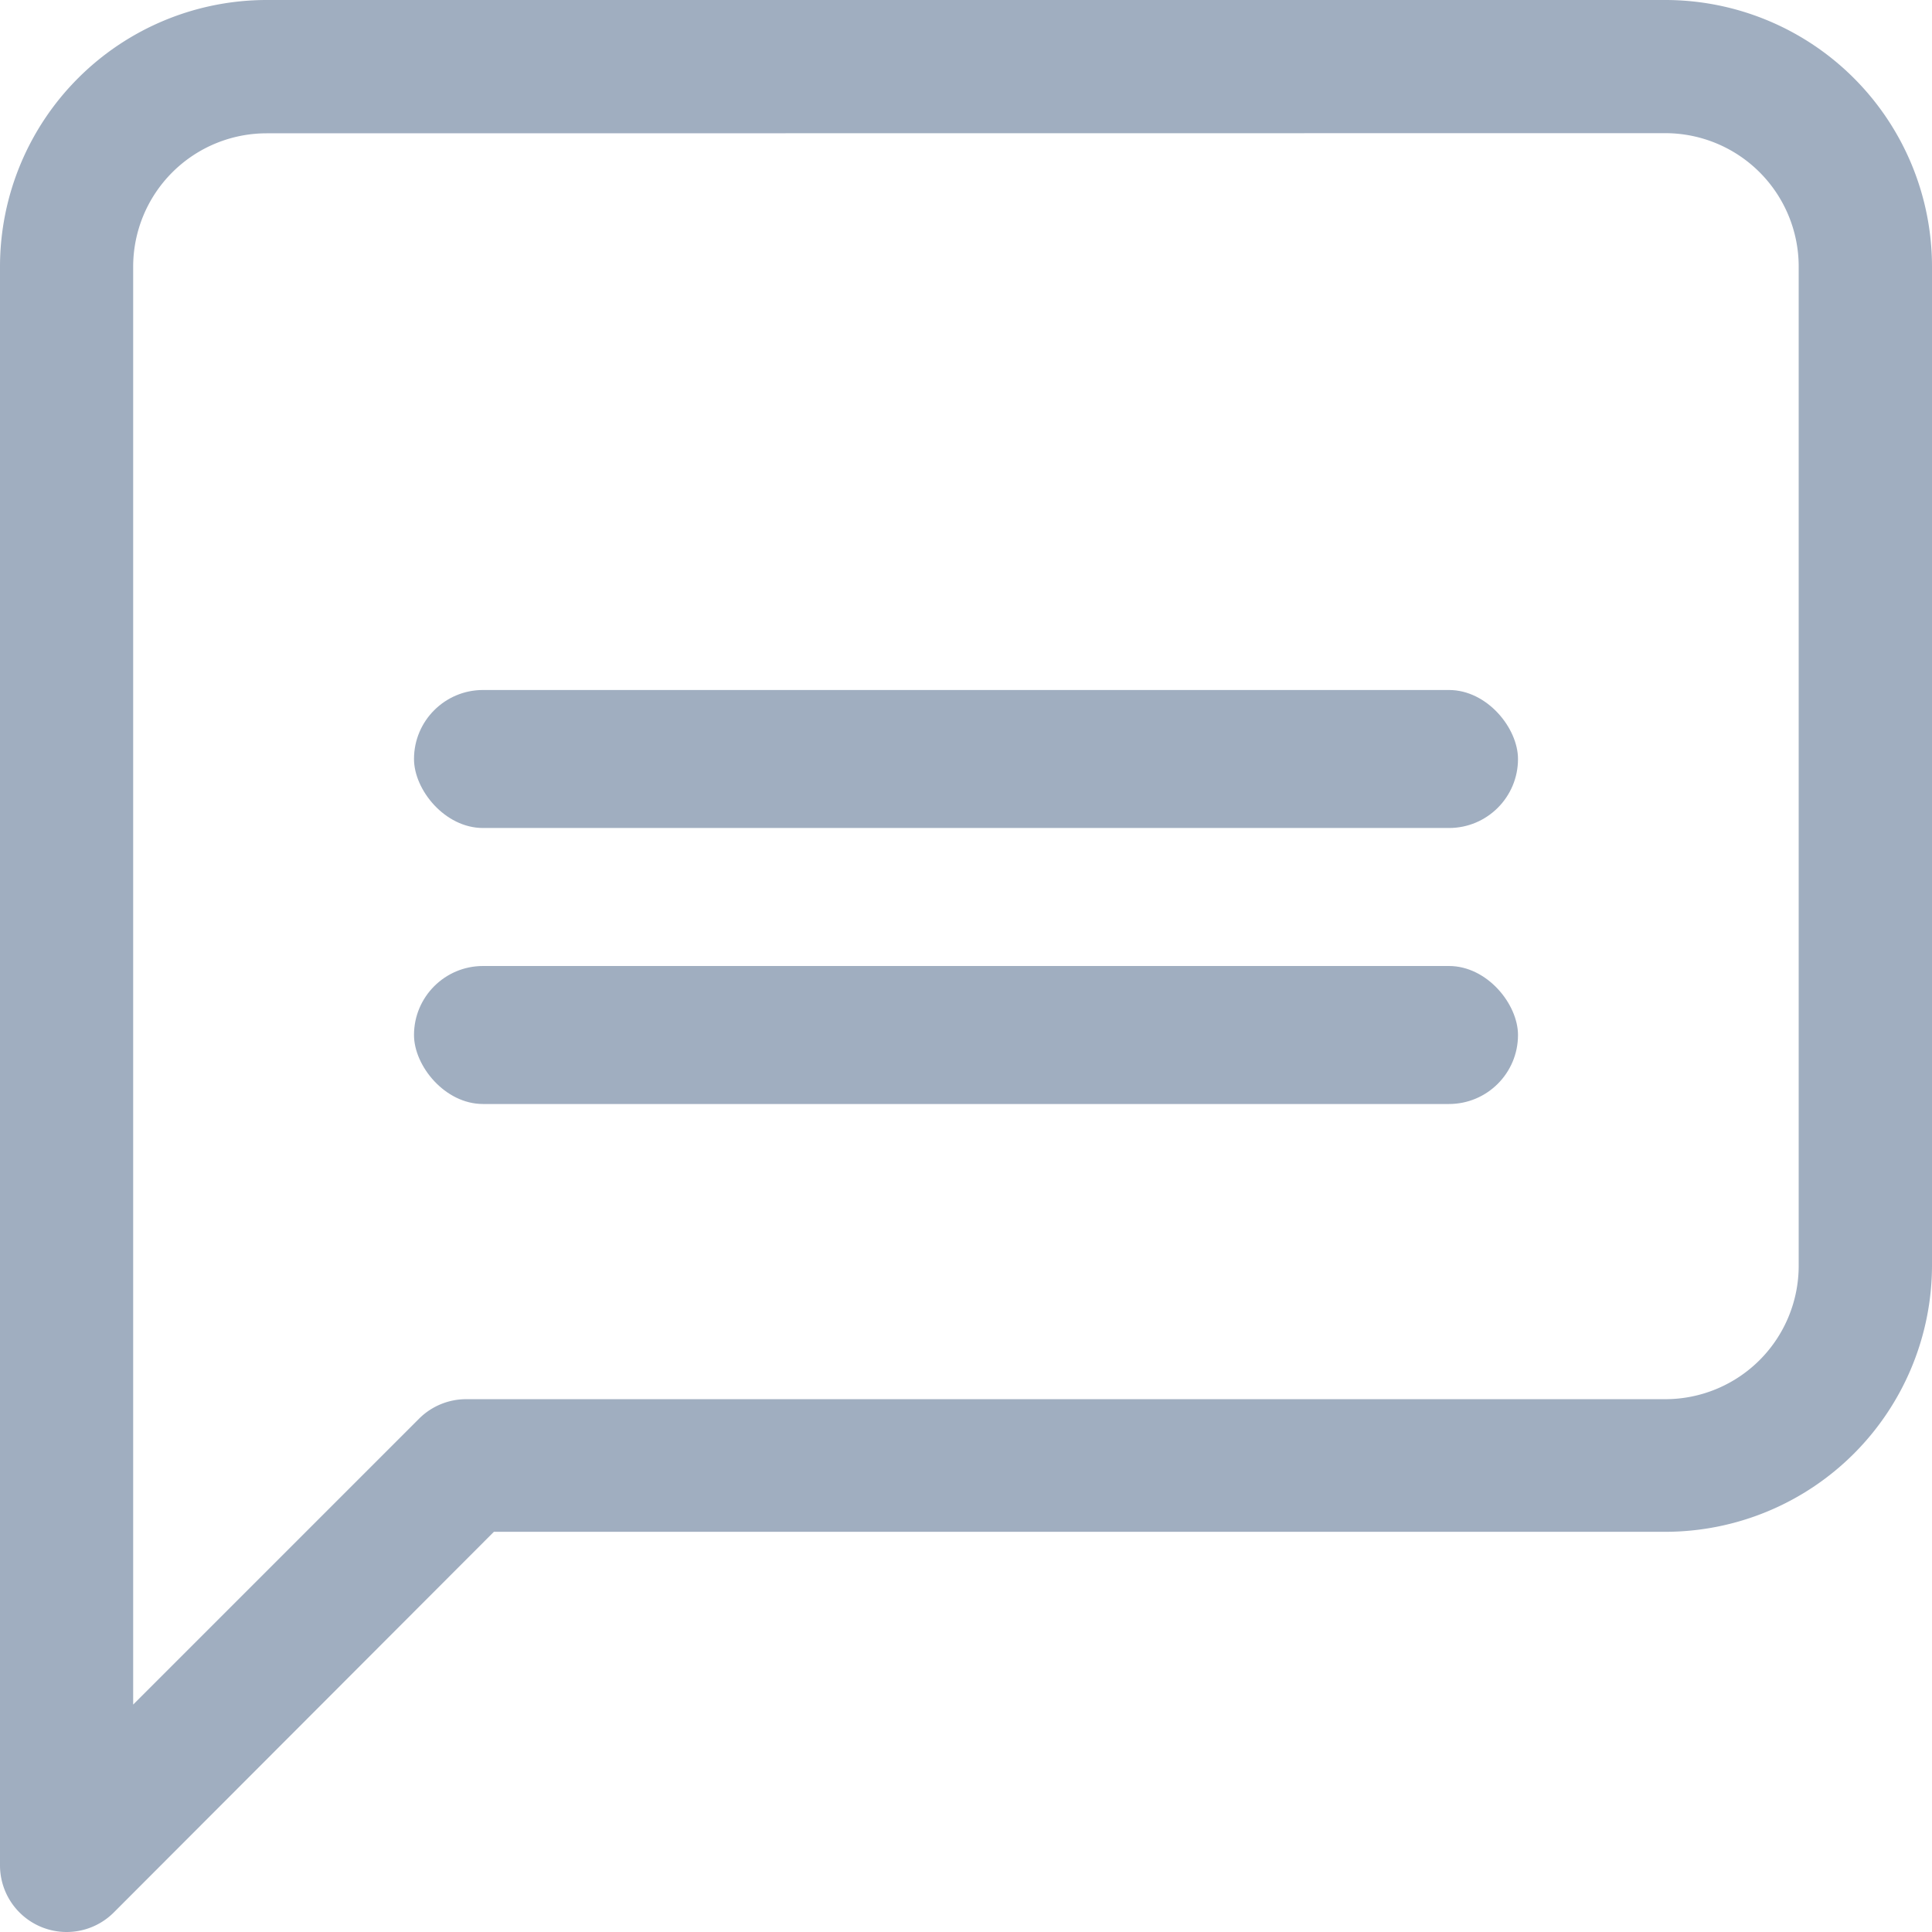
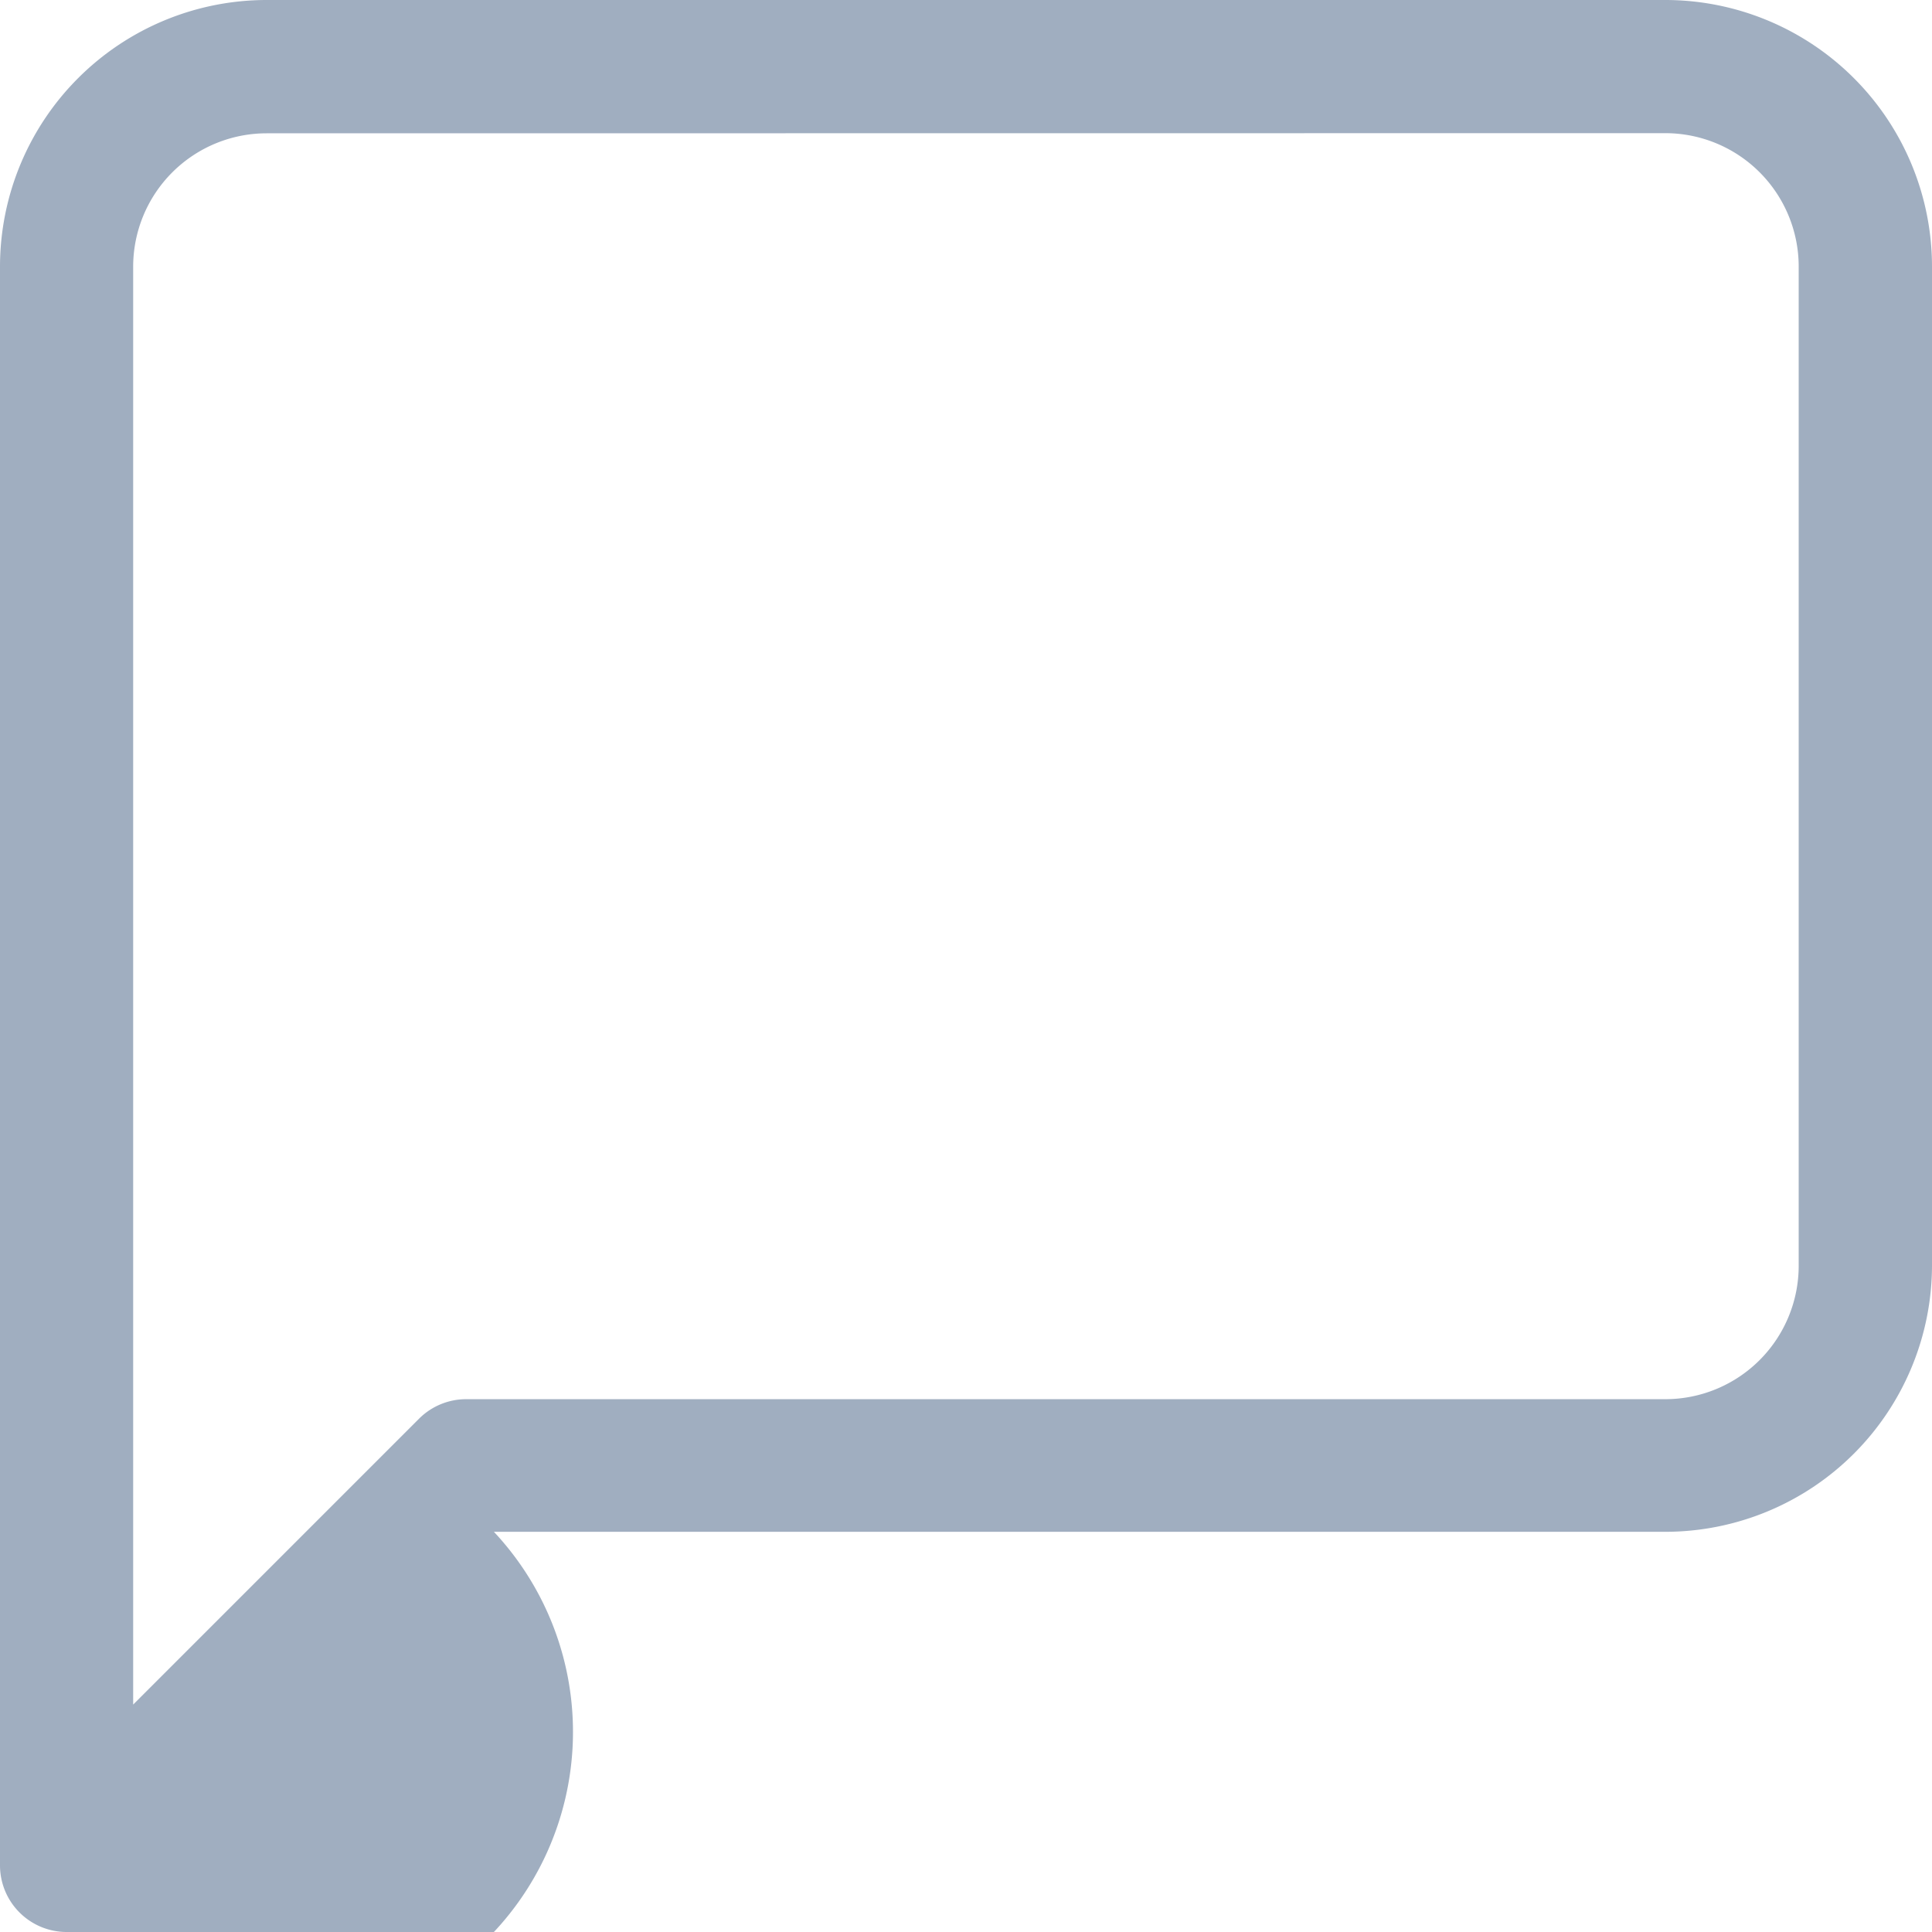
<svg xmlns="http://www.w3.org/2000/svg" width="14" height="14" viewBox="0 0 14 14">
  <g id="message_icon" transform="translate(-948 -156)">
-     <path id="Icon_feather-message-square" data-name="Icon feather-message-square" d="M3.983,17.5a.483.483,0,0,1-.483-.483V5.431A1.933,1.933,0,0,1,5.431,3.5H15.569A1.933,1.933,0,0,1,17.5,5.431v7.241A1.933,1.933,0,0,1,15.569,14.6H7.079L4.324,17.359A.483.483,0,0,1,3.983,17.5ZM5.431,4.466a.967.967,0,0,0-.966.966V15.852l2.072-2.072a.483.483,0,0,1,.341-.141h8.69a.967.967,0,0,0,.966-.966V5.431a.967.967,0,0,0-.966-.966Z" transform="translate(944.5 152.5)" fill="#a0aec0" />
-     <rect id="Rectangle_70" data-name="Rectangle 70" width="8" height="1" rx="0.5" transform="translate(951 163)" fill="#a0aec0" />
-     <rect id="Rectangle_71" data-name="Rectangle 71" width="8" height="1" rx="0.5" transform="translate(951 161)" fill="#a0aec0" />
+     <path id="Icon_feather-message-square" data-name="Icon feather-message-square" d="M3.983,17.5a.483.483,0,0,1-.483-.483V5.431A1.933,1.933,0,0,1,5.431,3.5H15.569A1.933,1.933,0,0,1,17.5,5.431v7.241A1.933,1.933,0,0,1,15.569,14.6H7.079A.483.483,0,0,1,3.983,17.5ZM5.431,4.466a.967.967,0,0,0-.966.966V15.852l2.072-2.072a.483.483,0,0,1,.341-.141h8.69a.967.967,0,0,0,.966-.966V5.431a.967.967,0,0,0-.966-.966Z" transform="translate(944.5 152.5)" fill="#a0aec0" />
  </g>
</svg>